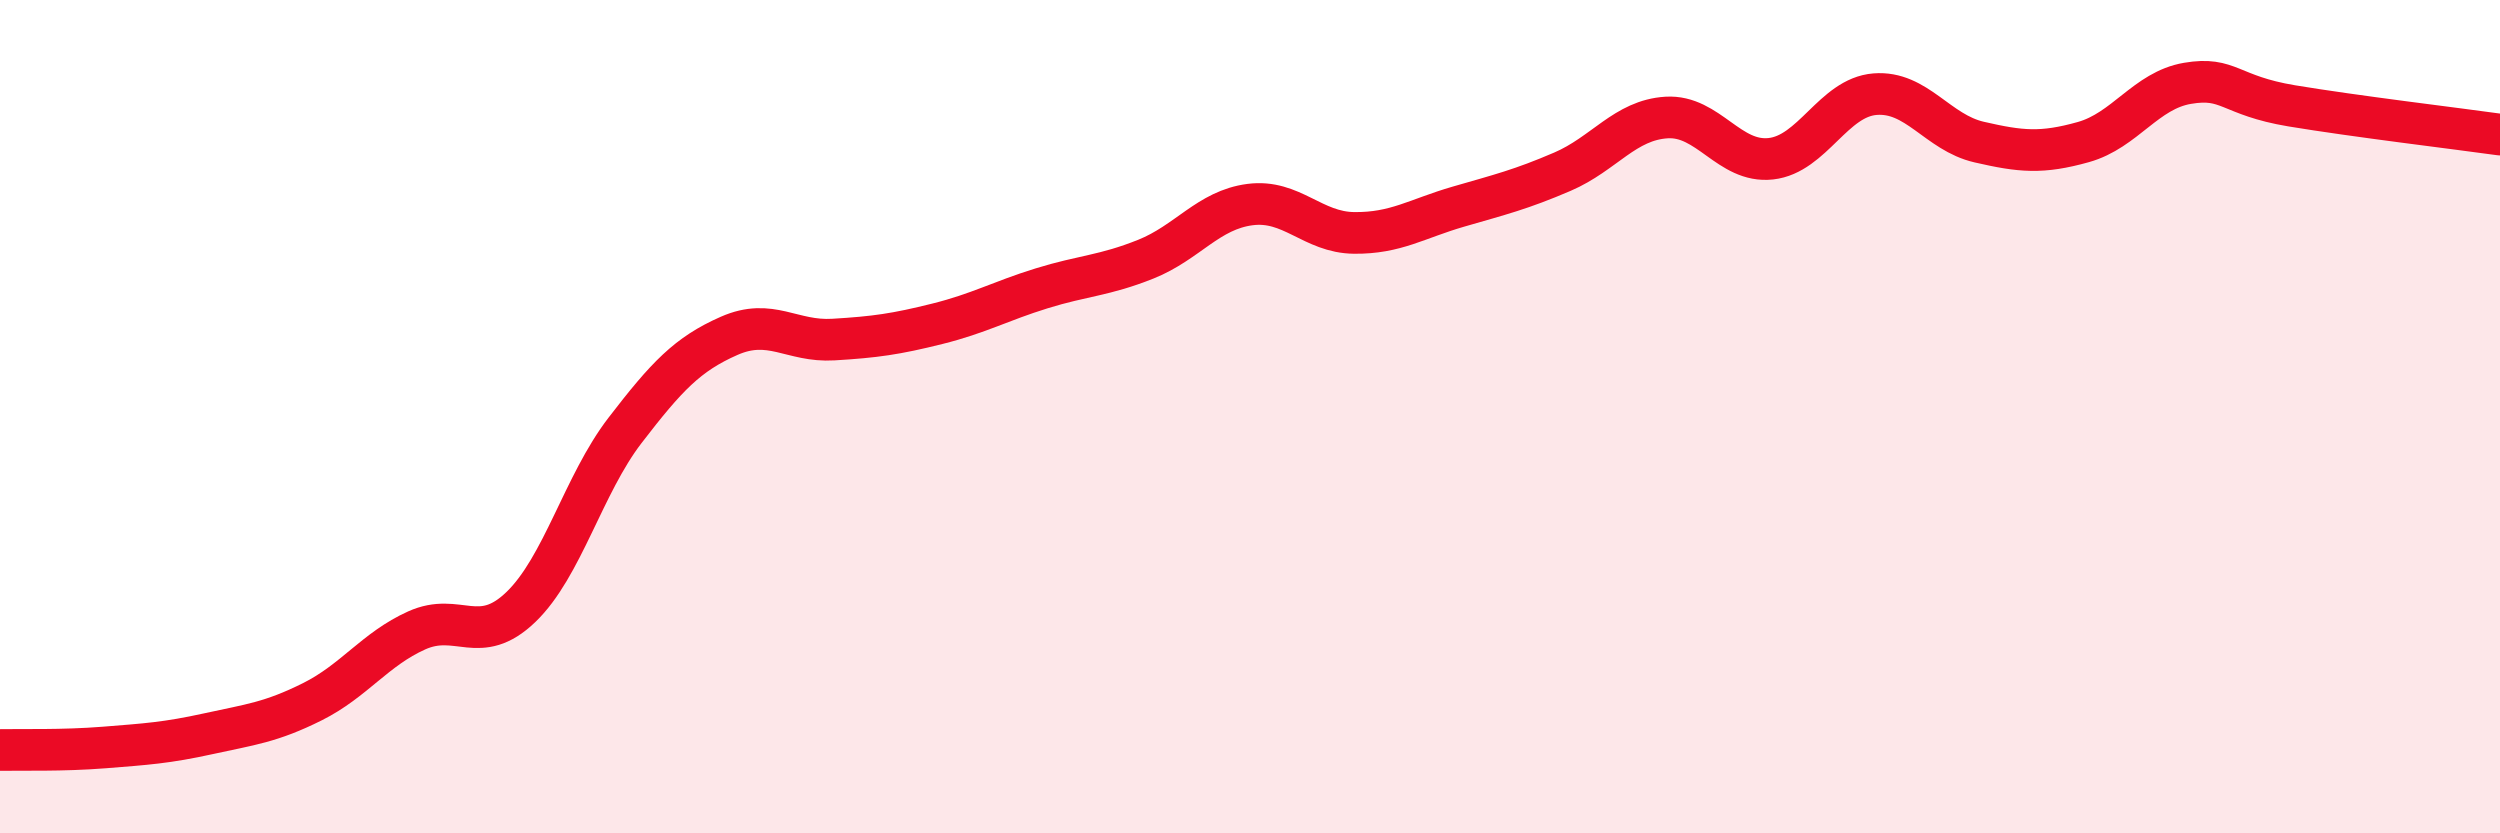
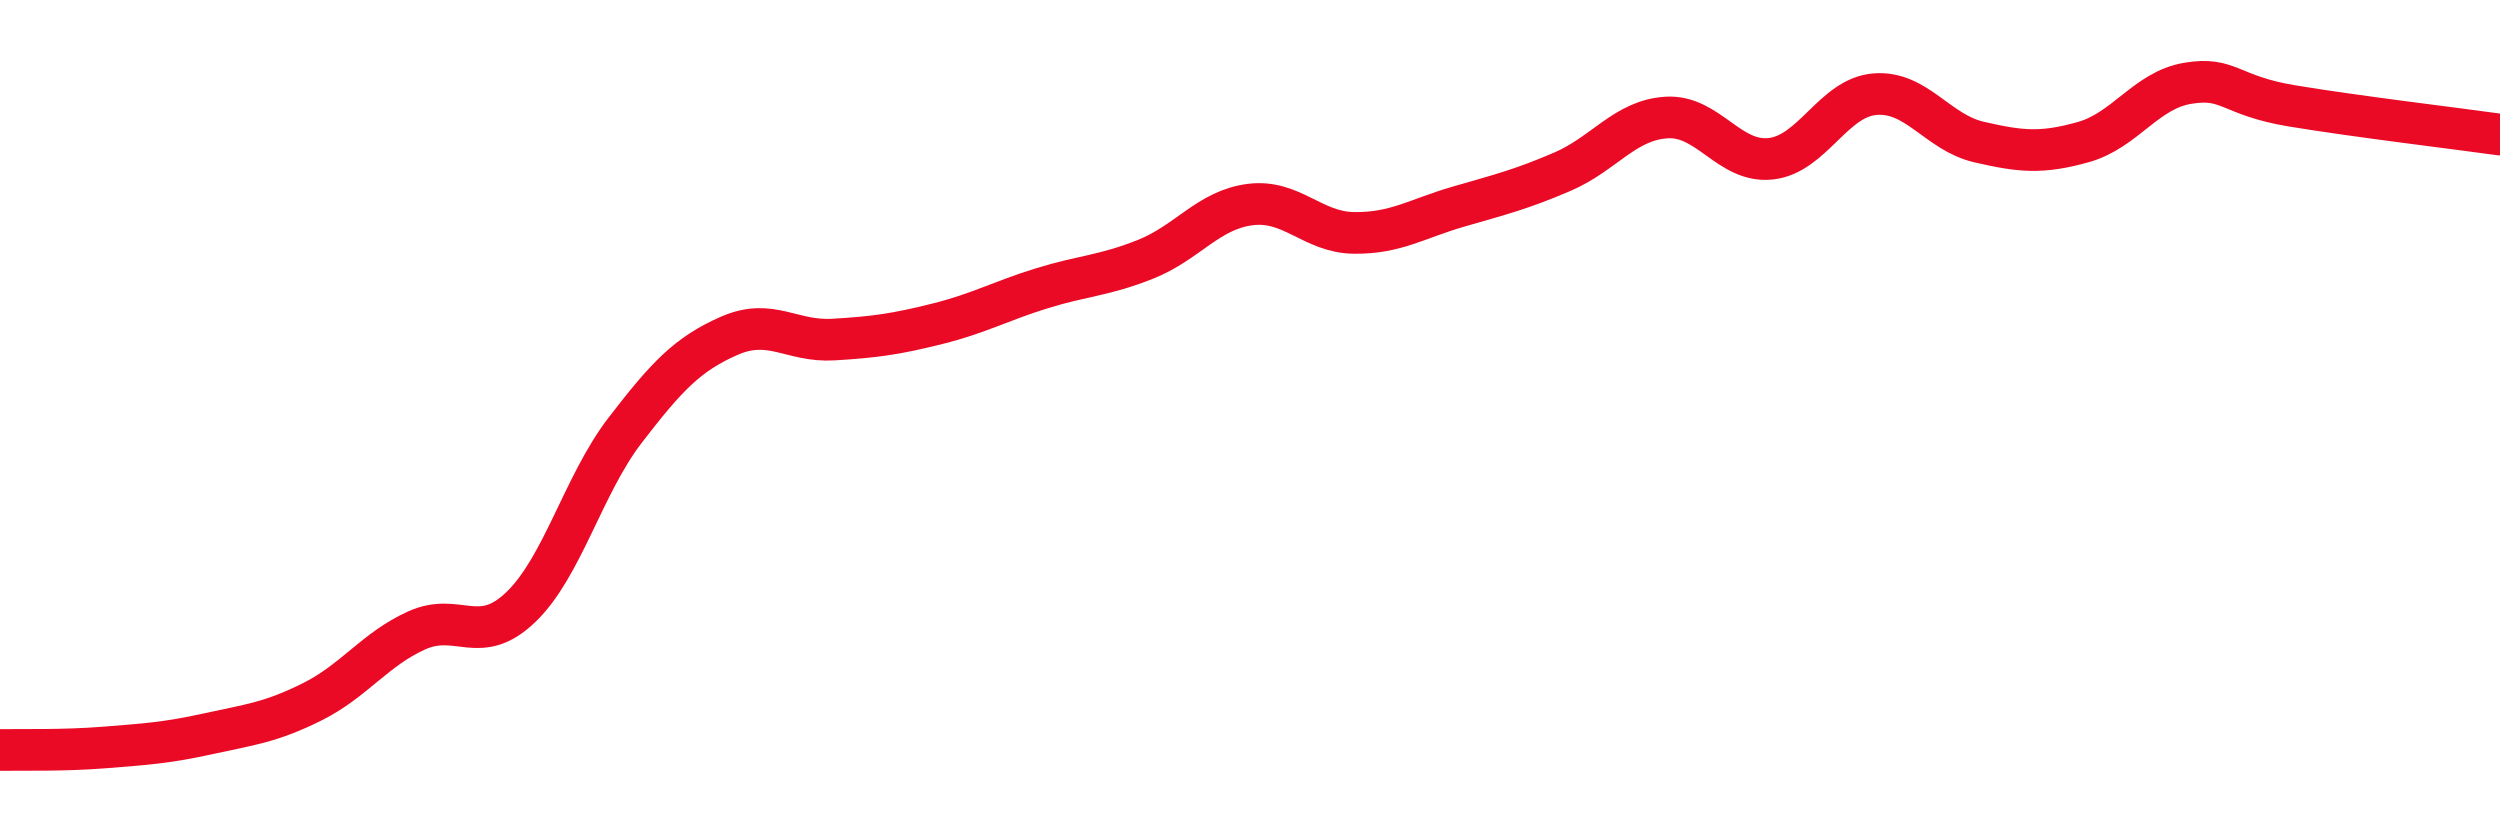
<svg xmlns="http://www.w3.org/2000/svg" width="60" height="20" viewBox="0 0 60 20">
-   <path d="M 0,18 C 0.5,17.99 1.5,18.02 2.5,17.94 C 3.5,17.86 4,17.83 5,17.61 C 6,17.39 6.5,17.34 7.5,16.84 C 8.5,16.34 9,15.58 10,15.13 C 11,14.68 11.5,15.53 12.5,14.57 C 13.5,13.61 14,11.63 15,10.33 C 16,9.03 16.5,8.5 17.5,8.06 C 18.5,7.62 19,8.21 20,8.15 C 21,8.09 21.5,8.02 22.5,7.77 C 23.5,7.52 24,7.23 25,6.92 C 26,6.61 26.5,6.62 27.5,6.22 C 28.5,5.82 29,5.04 30,4.91 C 31,4.78 31.5,5.58 32.5,5.59 C 33.5,5.6 34,5.25 35,4.96 C 36,4.67 36.5,4.55 37.5,4.12 C 38.5,3.69 39,2.88 40,2.82 C 41,2.76 41.5,3.92 42.5,3.81 C 43.5,3.7 44,2.34 45,2.26 C 46,2.18 46.5,3.18 47.5,3.41 C 48.5,3.64 49,3.69 50,3.41 C 51,3.13 51.5,2.17 52.5,2 C 53.5,1.83 53.5,2.29 55,2.54 C 56.5,2.79 59,3.09 60,3.23L60 20L0 20Z" fill="#EB0A25" opacity="0.1" stroke-linecap="round" stroke-linejoin="round" />
  <path d="M 0,18 C 0.5,17.99 1.5,18.02 2.5,17.94 C 3.5,17.86 4,17.83 5,17.61 C 6,17.39 6.5,17.34 7.5,16.84 C 8.5,16.34 9,15.58 10,15.13 C 11,14.68 11.5,15.53 12.5,14.57 C 13.5,13.61 14,11.63 15,10.33 C 16,9.03 16.5,8.5 17.5,8.06 C 18.5,7.62 19,8.21 20,8.15 C 21,8.09 21.5,8.02 22.5,7.77 C 23.5,7.52 24,7.23 25,6.92 C 26,6.61 26.5,6.62 27.5,6.22 C 28.5,5.82 29,5.04 30,4.91 C 31,4.78 31.5,5.58 32.5,5.59 C 33.5,5.6 34,5.25 35,4.96 C 36,4.67 36.5,4.55 37.5,4.12 C 38.5,3.69 39,2.88 40,2.82 C 41,2.76 41.5,3.92 42.5,3.81 C 43.5,3.7 44,2.34 45,2.26 C 46,2.18 46.5,3.18 47.5,3.41 C 48.5,3.64 49,3.69 50,3.41 C 51,3.13 51.5,2.17 52.5,2 C 53.5,1.83 53.5,2.29 55,2.54 C 56.5,2.79 59,3.09 60,3.23" stroke="#EB0A25" stroke-width="1" fill="none" stroke-linecap="round" stroke-linejoin="round" />
</svg>